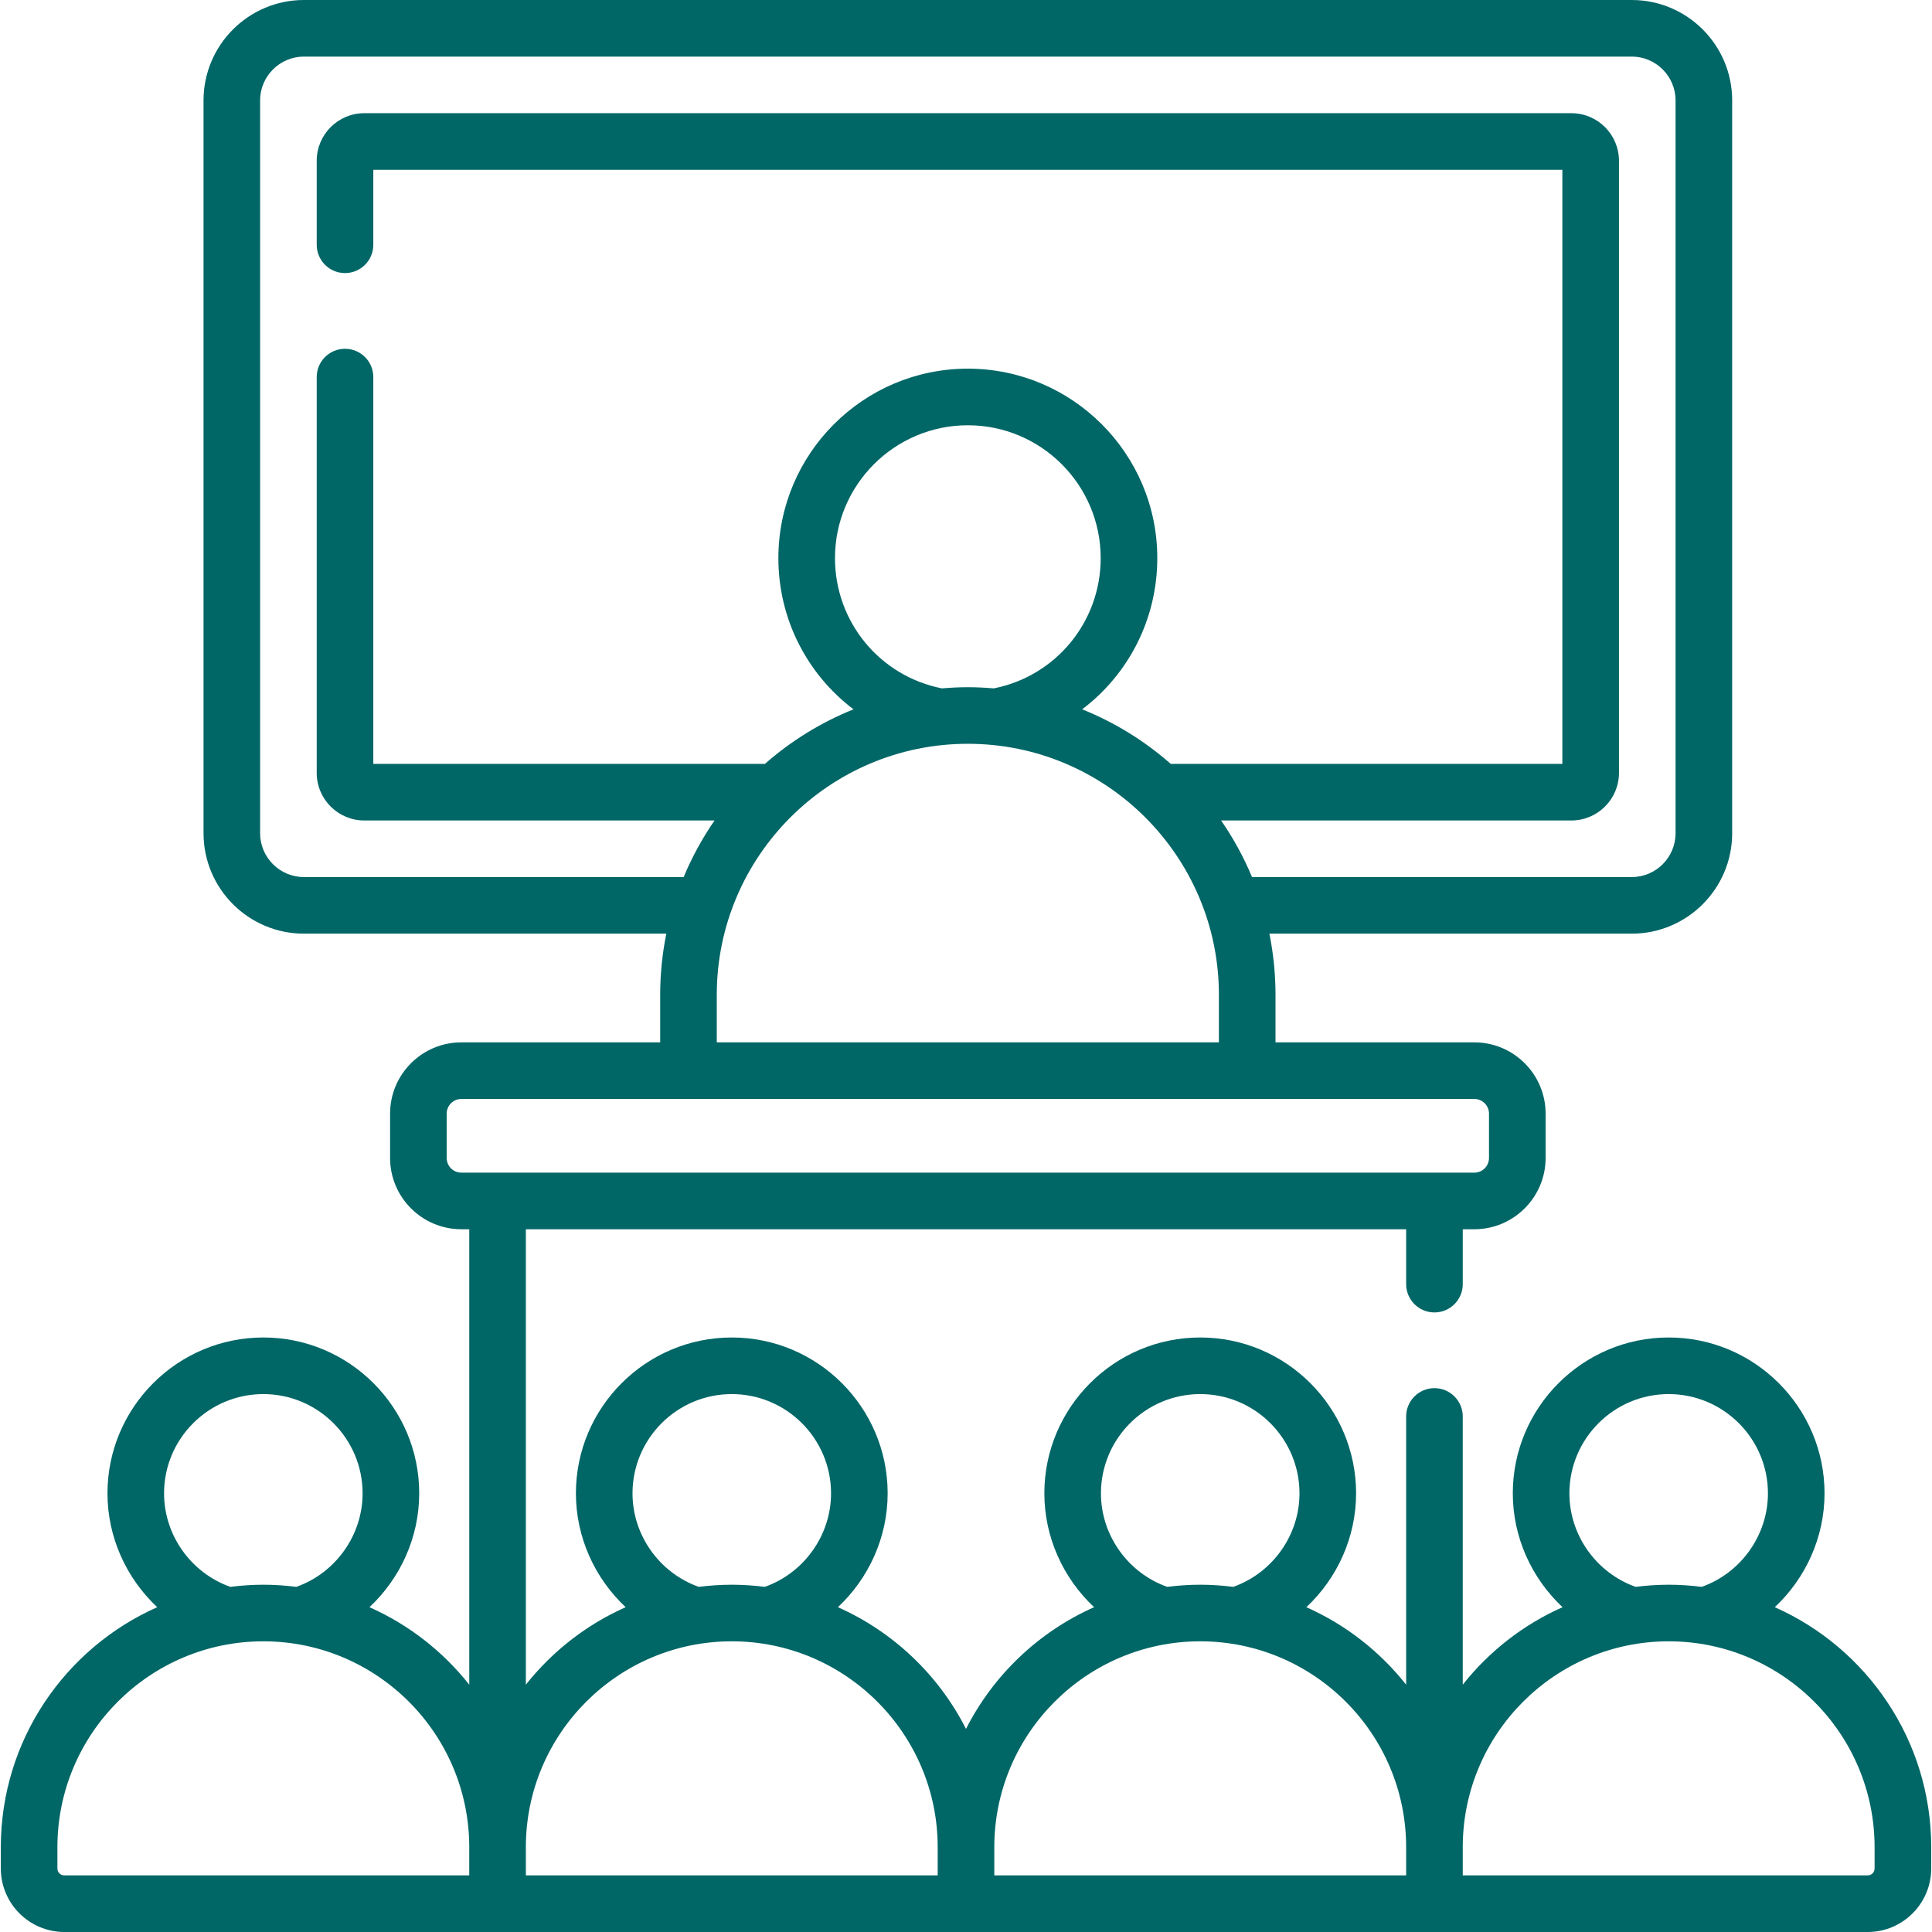
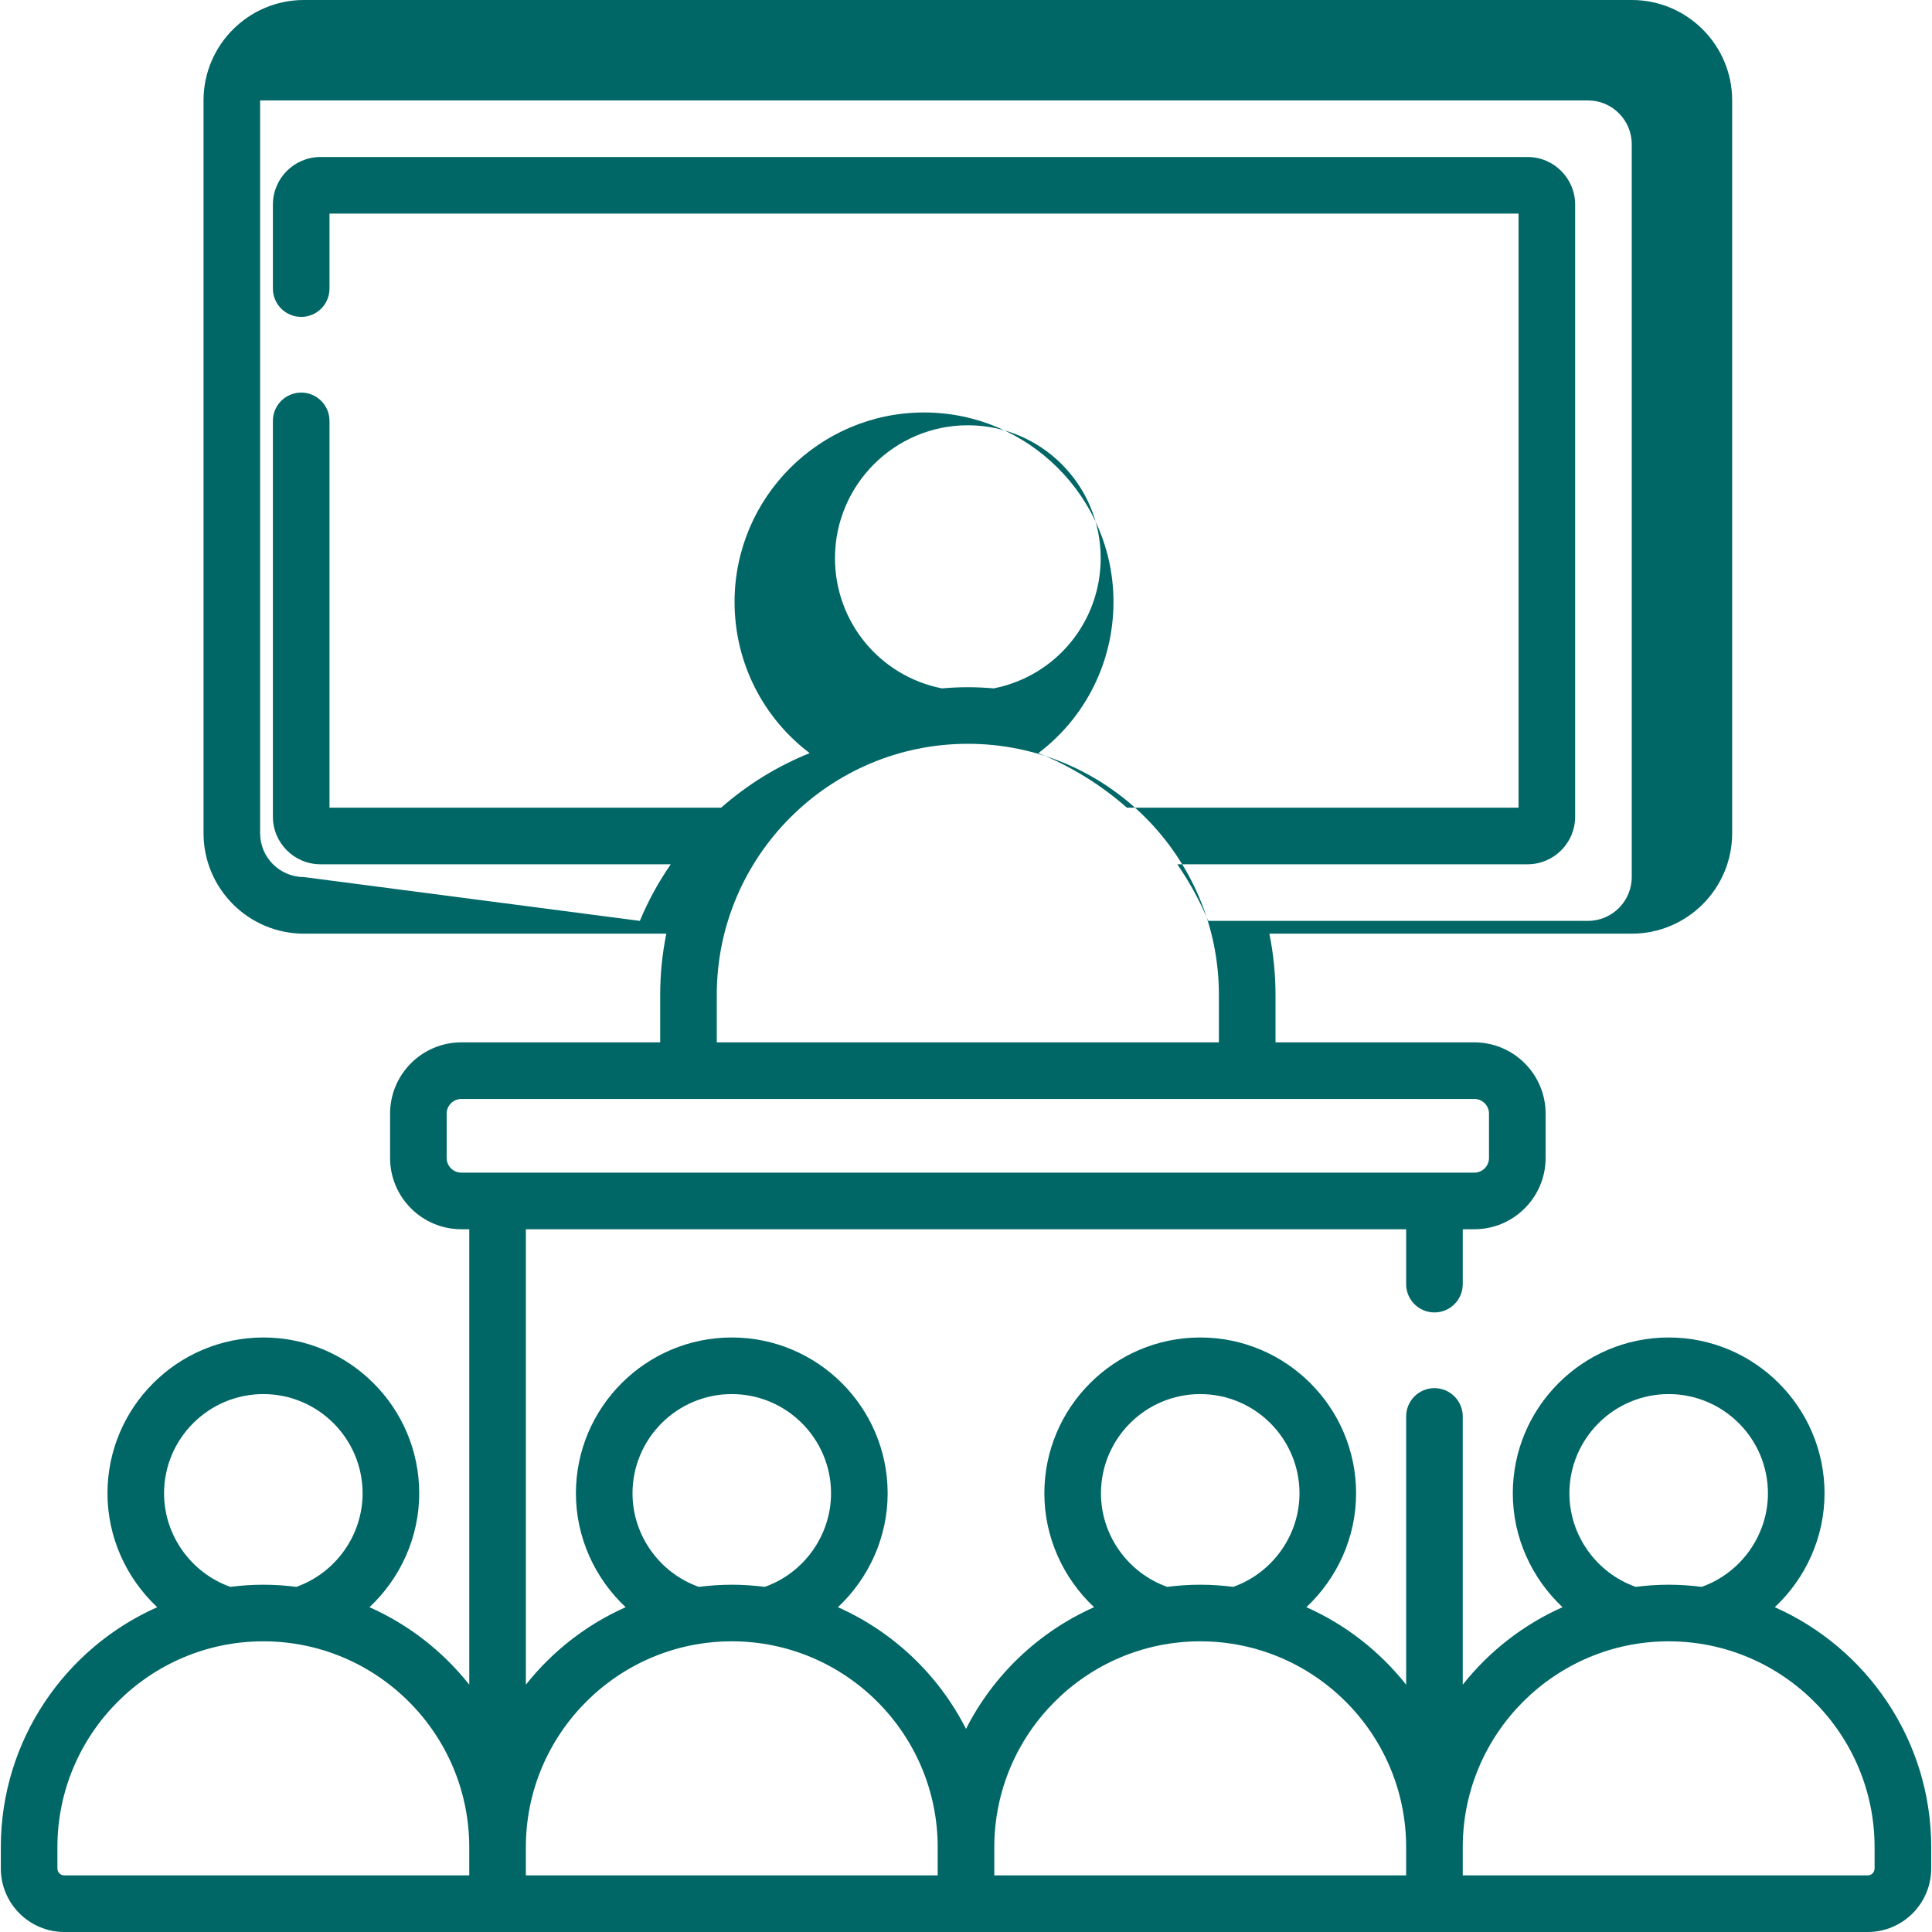
<svg xmlns="http://www.w3.org/2000/svg" version="1.1" width="512" height="512" x="0" y="0" viewBox="0 0 512 512" style="enable-background:new 0 0 512 512" xml:space="preserve">
  <g>
    <g>
-       <path d="m470.337 425.925c8.18-7.661 13.184-18.523 13.184-30.171 0-22.776-18.53-41.306-41.306-41.306s-41.307 18.53-41.307 41.306c0 11.648 5.004 22.51 13.184 30.171-10.406 4.619-19.47 11.713-26.45 20.538v-71.091c0-4.142-3.358-7.499-7.499-7.499s-7.499 3.357-7.499 7.499v71.091c-6.98-8.824-16.044-15.919-26.45-20.538 8.18-7.661 13.184-18.523 13.184-30.171 0-22.776-18.53-41.306-41.306-41.306s-41.307 18.53-41.307 41.306c0 11.648 5.004 22.51 13.184 30.171-14.687 6.519-26.706 17.972-33.949 32.251-7.244-14.279-19.262-25.732-33.949-32.251 8.18-7.661 13.184-18.523 13.184-30.171 0-22.776-18.53-41.306-41.306-41.306s-41.307 18.53-41.307 41.306c0 11.648 5.004 22.51 13.184 30.171-10.406 4.619-19.47 11.713-26.45 20.538v-120.699h233.288v14.547c0 4.142 3.358 7.499 7.499 7.499s7.499-3.357 7.499-7.499v-14.547h3.07c10.415 0 18.889-8.474 18.889-18.889v-11.75c0-10.415-8.473-18.888-18.889-18.888h-52.692v-12.589c0-5.552-.562-10.974-1.625-16.217h96.034c14.673 0 26.61-11.938 26.61-26.61v-194.211c0-14.673-11.937-26.61-26.61-26.61h-351.884c-14.673 0-26.61 11.937-26.61 26.61v194.211c0 14.673 11.937 26.61 26.61 26.61h96.034c-1.062 5.243-1.625 10.666-1.625 16.217v12.589h-52.692c-10.415 0-18.889 8.473-18.889 18.888v11.75c0 10.415 8.473 18.889 18.889 18.889h2.096v120.699c-6.98-8.824-16.044-15.919-26.45-20.538 8.18-7.661 13.184-18.523 13.184-30.171 0-22.776-18.53-41.306-41.306-41.306s-41.307 18.53-41.307 41.306c0 11.648 5.004 22.51 13.184 30.171-24.388 10.824-41.449 35.256-41.449 63.611v5.629c0 9.282 7.552 16.835 16.835 16.835h477.902c9.282 0 16.835-7.552 16.835-16.835v-5.629c0-28.355-17.061-52.787-41.449-63.611zm-389.792-193.493c-6.402 0-11.611-5.209-11.611-11.611v-194.211c0-6.403 5.209-11.611 11.611-11.611h351.885c6.402 0 11.611 5.209 11.611 11.611v194.211c0 6.403-5.209 11.611-11.611 11.611h-100.634c-2.208-5.306-4.962-10.326-8.19-14.999h92.832c6.949 0 12.603-5.654 12.603-12.603v-162.228c0-6.95-5.654-12.603-12.603-12.603h-319.902c-6.95 0-12.603 5.654-12.603 12.603v22.268c0 4.142 3.358 7.499 7.499 7.499 4.142 0 7.499-3.357 7.499-7.499v-19.873h315.111v157.437h-103.786c-6.896-6.064-14.817-10.981-23.471-14.458 12.211-9.221 19.908-23.83 19.908-40.069 0-27.684-22.523-50.207-50.207-50.207s-50.206 22.523-50.206 50.207c0 16.239 7.697 30.849 19.908 40.069-8.654 3.478-16.575 8.394-23.471 14.458h-103.786v-102.504c0-4.142-3.358-7.499-7.499-7.499-4.142 0-7.499 3.357-7.499 7.499v104.9c0 6.95 5.654 12.603 12.603 12.603h92.832c-3.227 4.672-5.982 9.693-8.19 14.999zm140.734-84.525c0-19.413 15.794-35.208 35.208-35.208s35.208 15.795 35.208 35.208c0 16.894-11.87 31.273-28.341 34.519-2.266-.19-4.552-.311-6.867-.311s-4.6.121-6.867.311c-16.471-3.247-28.341-17.626-28.341-34.519zm-31.326 115.741c0-36.687 29.847-66.535 66.535-66.535 36.687 0 66.534 29.847 66.534 66.535v12.589h-133.069zm-71.581 43.227v-11.75c0-2.144 1.745-3.889 3.89-3.889h268.45c2.145 0 3.89 1.745 3.89 3.889v11.75c0 2.145-1.745 3.89-3.89 3.89h-268.45c-2.145.001-3.89-1.744-3.89-3.89zm297.535 88.879c0-14.506 11.802-26.307 26.308-26.307s26.307 11.802 26.307 26.307c0 11.113-7.157 21.094-17.56 24.781-2.868-.362-5.783-.569-8.747-.569s-5.879.208-8.747.569c-10.403-3.687-17.561-13.668-17.561-24.781zm-124.143 0c0-14.506 11.802-26.307 26.308-26.307s26.307 11.802 26.307 26.307c0 11.113-7.157 21.094-17.56 24.781-2.868-.362-5.783-.569-8.747-.569s-5.879.208-8.747.569c-10.404-3.687-17.561-13.668-17.561-24.781zm-124.143 0c0-14.506 11.802-26.307 26.308-26.307s26.307 11.802 26.307 26.307c0 11.113-7.157 21.094-17.56 24.781-2.868-.362-5.783-.569-8.747-.569s-5.879.208-8.747.569c-10.404-3.687-17.561-13.668-17.561-24.781zm-124.144 0c0-14.506 11.802-26.307 26.308-26.307s26.307 11.802 26.307 26.307c0 11.113-7.157 21.094-17.56 24.781-2.868-.362-5.783-.569-8.747-.569s-5.879.208-8.747.569c-10.403-3.687-17.561-13.668-17.561-24.781zm-28.264 99.411v-5.629c0-30.091 24.481-54.572 54.572-54.572s54.572 24.48 54.572 54.572c0 .157 0 7.703 0 7.465h-107.308c-1.012 0-1.836-.823-1.836-1.836zm124.143-5.629c0-30.091 24.481-54.572 54.572-54.572s54.572 24.48 54.572 54.572v7.465h-109.144c0-.131 0-7.893 0-7.465zm124.143 0c0-30.091 24.481-54.572 54.572-54.572s54.572 24.48 54.572 54.572c0 .157 0 7.703 0 7.465h-109.144zm233.288 5.629c0 1.013-.824 1.836-1.836 1.836h-107.308c0-.131 0-7.893 0-7.465 0-30.091 24.481-54.572 54.572-54.572s54.572 24.48 54.572 54.572z" fill="#006666" data-original="#000000" />
+       <path d="m470.337 425.925c8.18-7.661 13.184-18.523 13.184-30.171 0-22.776-18.53-41.306-41.306-41.306s-41.307 18.53-41.307 41.306c0 11.648 5.004 22.51 13.184 30.171-10.406 4.619-19.47 11.713-26.45 20.538v-71.091c0-4.142-3.358-7.499-7.499-7.499s-7.499 3.357-7.499 7.499v71.091c-6.98-8.824-16.044-15.919-26.45-20.538 8.18-7.661 13.184-18.523 13.184-30.171 0-22.776-18.53-41.306-41.306-41.306s-41.307 18.53-41.307 41.306c0 11.648 5.004 22.51 13.184 30.171-14.687 6.519-26.706 17.972-33.949 32.251-7.244-14.279-19.262-25.732-33.949-32.251 8.18-7.661 13.184-18.523 13.184-30.171 0-22.776-18.53-41.306-41.306-41.306s-41.307 18.53-41.307 41.306c0 11.648 5.004 22.51 13.184 30.171-10.406 4.619-19.47 11.713-26.45 20.538v-120.699h233.288v14.547c0 4.142 3.358 7.499 7.499 7.499s7.499-3.357 7.499-7.499v-14.547h3.07c10.415 0 18.889-8.474 18.889-18.889v-11.75c0-10.415-8.473-18.888-18.889-18.888h-52.692v-12.589c0-5.552-.562-10.974-1.625-16.217h96.034c14.673 0 26.61-11.938 26.61-26.61v-194.211c0-14.673-11.937-26.61-26.61-26.61h-351.884c-14.673 0-26.61 11.937-26.61 26.61v194.211c0 14.673 11.937 26.61 26.61 26.61h96.034c-1.062 5.243-1.625 10.666-1.625 16.217v12.589h-52.692c-10.415 0-18.889 8.473-18.889 18.888v11.75c0 10.415 8.473 18.889 18.889 18.889h2.096v120.699c-6.98-8.824-16.044-15.919-26.45-20.538 8.18-7.661 13.184-18.523 13.184-30.171 0-22.776-18.53-41.306-41.306-41.306s-41.307 18.53-41.307 41.306c0 11.648 5.004 22.51 13.184 30.171-24.388 10.824-41.449 35.256-41.449 63.611v5.629c0 9.282 7.552 16.835 16.835 16.835h477.902c9.282 0 16.835-7.552 16.835-16.835v-5.629c0-28.355-17.061-52.787-41.449-63.611zm-389.792-193.493c-6.402 0-11.611-5.209-11.611-11.611v-194.211h351.885c6.402 0 11.611 5.209 11.611 11.611v194.211c0 6.403-5.209 11.611-11.611 11.611h-100.634c-2.208-5.306-4.962-10.326-8.19-14.999h92.832c6.949 0 12.603-5.654 12.603-12.603v-162.228c0-6.95-5.654-12.603-12.603-12.603h-319.902c-6.95 0-12.603 5.654-12.603 12.603v22.268c0 4.142 3.358 7.499 7.499 7.499 4.142 0 7.499-3.357 7.499-7.499v-19.873h315.111v157.437h-103.786c-6.896-6.064-14.817-10.981-23.471-14.458 12.211-9.221 19.908-23.83 19.908-40.069 0-27.684-22.523-50.207-50.207-50.207s-50.206 22.523-50.206 50.207c0 16.239 7.697 30.849 19.908 40.069-8.654 3.478-16.575 8.394-23.471 14.458h-103.786v-102.504c0-4.142-3.358-7.499-7.499-7.499-4.142 0-7.499 3.357-7.499 7.499v104.9c0 6.95 5.654 12.603 12.603 12.603h92.832c-3.227 4.672-5.982 9.693-8.19 14.999zm140.734-84.525c0-19.413 15.794-35.208 35.208-35.208s35.208 15.795 35.208 35.208c0 16.894-11.87 31.273-28.341 34.519-2.266-.19-4.552-.311-6.867-.311s-4.6.121-6.867.311c-16.471-3.247-28.341-17.626-28.341-34.519zm-31.326 115.741c0-36.687 29.847-66.535 66.535-66.535 36.687 0 66.534 29.847 66.534 66.535v12.589h-133.069zm-71.581 43.227v-11.75c0-2.144 1.745-3.889 3.89-3.889h268.45c2.145 0 3.89 1.745 3.89 3.889v11.75c0 2.145-1.745 3.89-3.89 3.89h-268.45c-2.145.001-3.89-1.744-3.89-3.89zm297.535 88.879c0-14.506 11.802-26.307 26.308-26.307s26.307 11.802 26.307 26.307c0 11.113-7.157 21.094-17.56 24.781-2.868-.362-5.783-.569-8.747-.569s-5.879.208-8.747.569c-10.403-3.687-17.561-13.668-17.561-24.781zm-124.143 0c0-14.506 11.802-26.307 26.308-26.307s26.307 11.802 26.307 26.307c0 11.113-7.157 21.094-17.56 24.781-2.868-.362-5.783-.569-8.747-.569s-5.879.208-8.747.569c-10.404-3.687-17.561-13.668-17.561-24.781zm-124.143 0c0-14.506 11.802-26.307 26.308-26.307s26.307 11.802 26.307 26.307c0 11.113-7.157 21.094-17.56 24.781-2.868-.362-5.783-.569-8.747-.569s-5.879.208-8.747.569c-10.404-3.687-17.561-13.668-17.561-24.781zm-124.144 0c0-14.506 11.802-26.307 26.308-26.307s26.307 11.802 26.307 26.307c0 11.113-7.157 21.094-17.56 24.781-2.868-.362-5.783-.569-8.747-.569s-5.879.208-8.747.569c-10.403-3.687-17.561-13.668-17.561-24.781zm-28.264 99.411v-5.629c0-30.091 24.481-54.572 54.572-54.572s54.572 24.48 54.572 54.572c0 .157 0 7.703 0 7.465h-107.308c-1.012 0-1.836-.823-1.836-1.836zm124.143-5.629c0-30.091 24.481-54.572 54.572-54.572s54.572 24.48 54.572 54.572v7.465h-109.144c0-.131 0-7.893 0-7.465zm124.143 0c0-30.091 24.481-54.572 54.572-54.572s54.572 24.48 54.572 54.572c0 .157 0 7.703 0 7.465h-109.144zm233.288 5.629c0 1.013-.824 1.836-1.836 1.836h-107.308c0-.131 0-7.893 0-7.465 0-30.091 24.481-54.572 54.572-54.572s54.572 24.48 54.572 54.572z" fill="#006666" data-original="#000000" />
    </g>
  </g>
</svg>